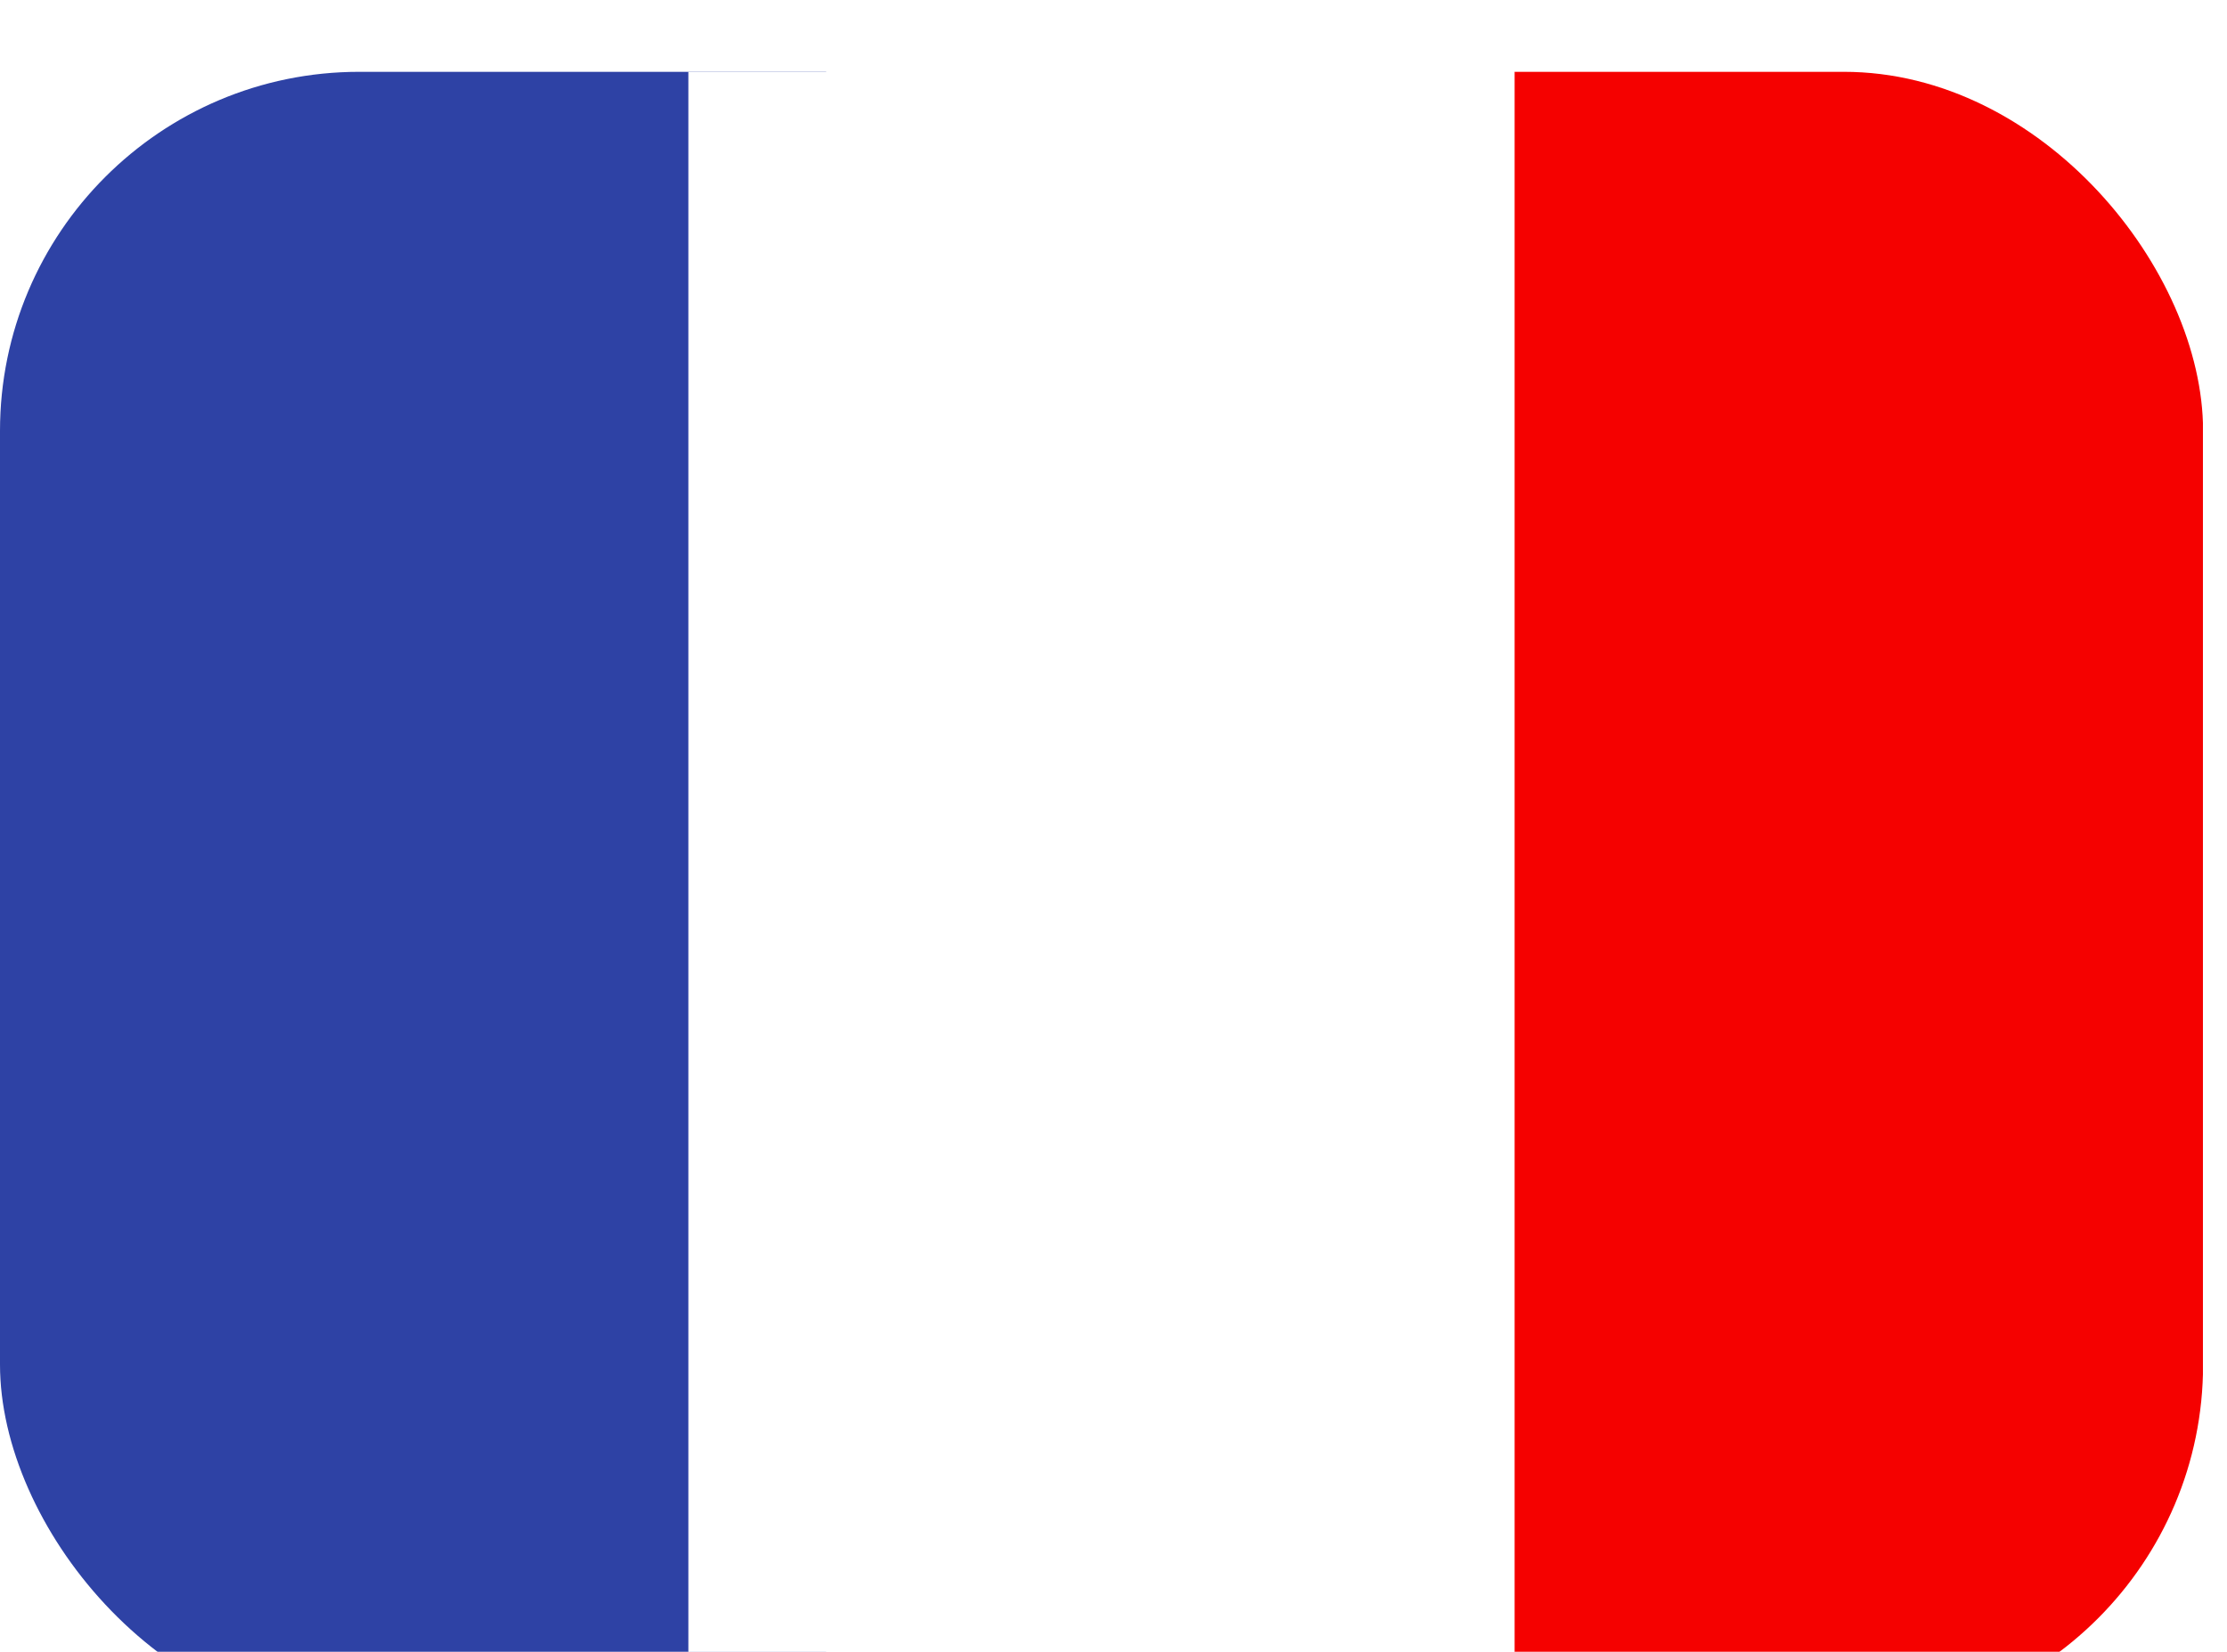
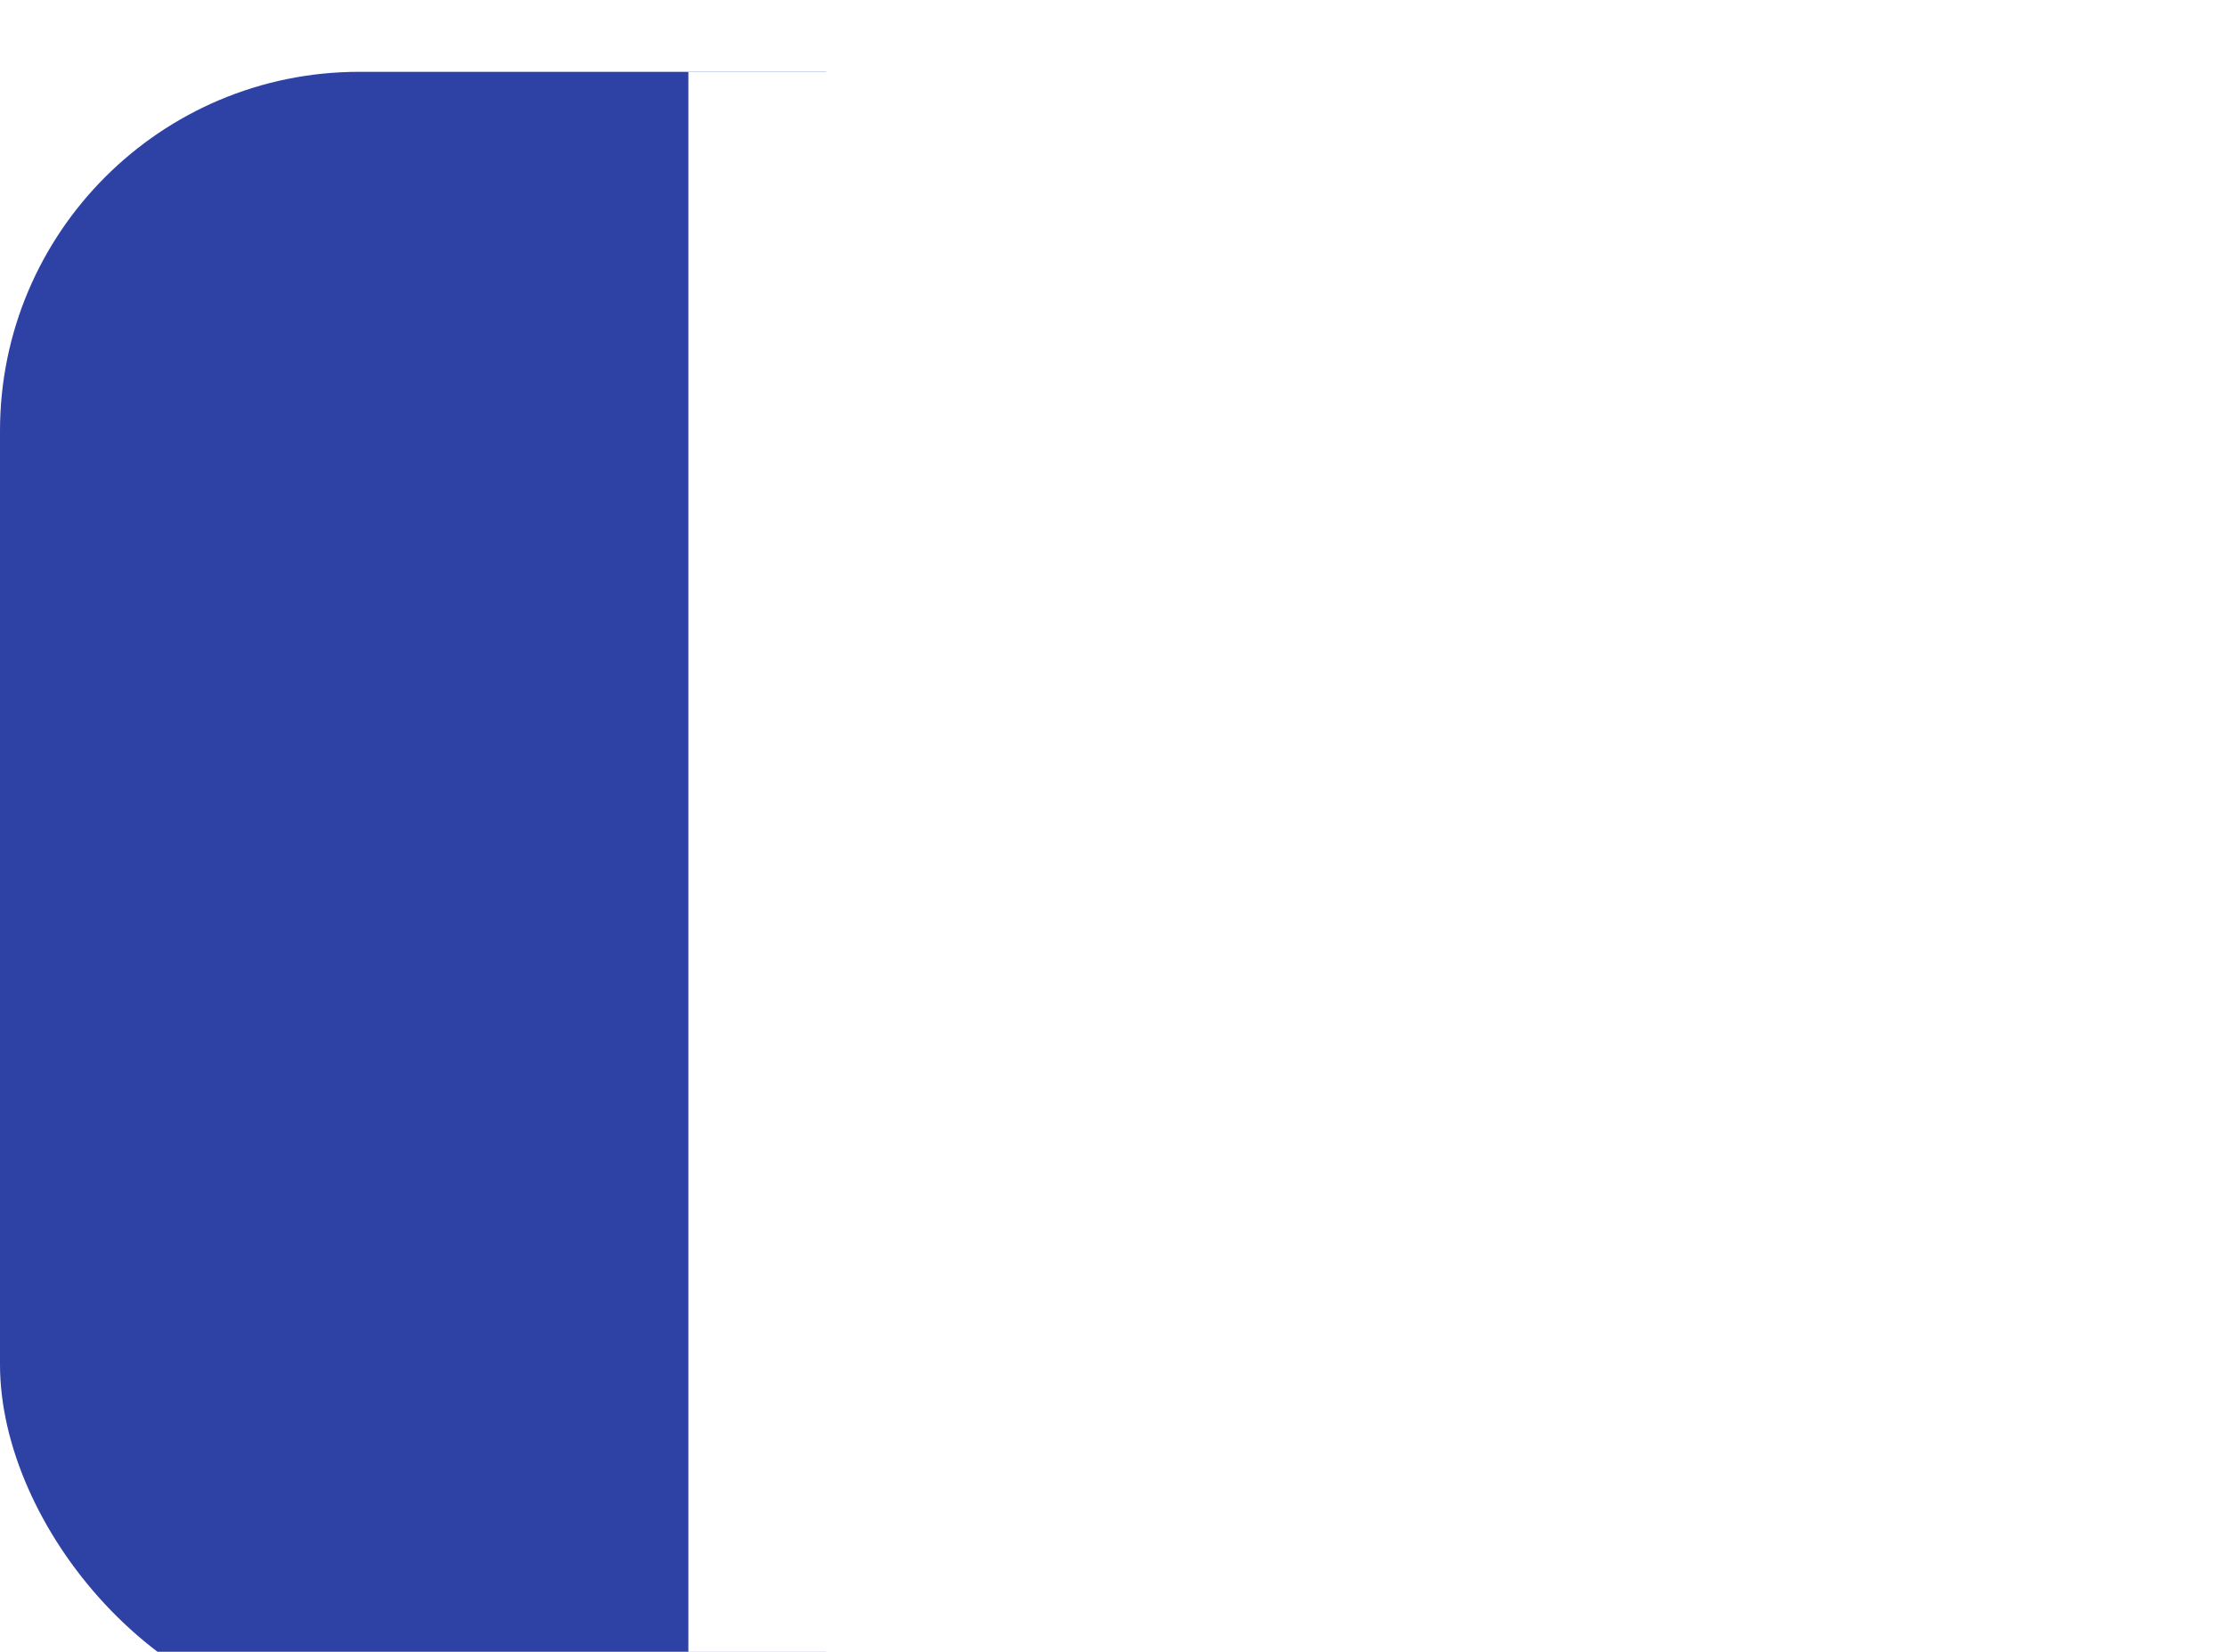
<svg xmlns="http://www.w3.org/2000/svg" width="31" height="23" viewBox="0 0 31 23" fill="none">
  <g filter="url(#filter0_i_6736_8407)">
    <g clip-path="url(#clip0_6736_8407)">
-       <path fill-rule="evenodd" clip-rule="evenodd" d="M21.082 0H30.665V23H21.082V0Z" fill="#F50100" />
      <path fill-rule="evenodd" clip-rule="evenodd" d="M0 0H11.5V23H0V0Z" fill="#2E42A5" />
      <path fill-rule="evenodd" clip-rule="evenodd" d="M9.582 0H21.082V23H9.582V0Z" fill="white" />
    </g>
  </g>
  <defs>
    <filter id="filter0_i_6736_8407" x="0" y="0" width="30.668" height="24" filterUnits="userSpaceOnUse" color-interpolation-filters="sRGB">
      <feFlood flood-opacity="0" result="BackgroundImageFix" />
      <feBlend mode="normal" in="SourceGraphic" in2="BackgroundImageFix" result="shape" />
      <feColorMatrix in="SourceAlpha" type="matrix" values="0 0 0 0 0 0 0 0 0 0 0 0 0 0 0 0 0 0 127 0" result="hardAlpha" />
      <feOffset dy="1" />
      <feGaussianBlur stdDeviation="2" />
      <feComposite in2="hardAlpha" operator="arithmetic" k2="-1" k3="1" />
      <feColorMatrix type="matrix" values="0 0 0 0 0 0 0 0 0 0 0 0 0 0 0 0 0 0 0.15 0" />
      <feBlend mode="normal" in2="shape" result="effect1_innerShadow_6736_8407" />
    </filter>
    <clipPath id="clip0_6736_8407">
      <rect width="30.667" height="23" rx="5" fill="white" />
    </clipPath>
  </defs>
</svg>